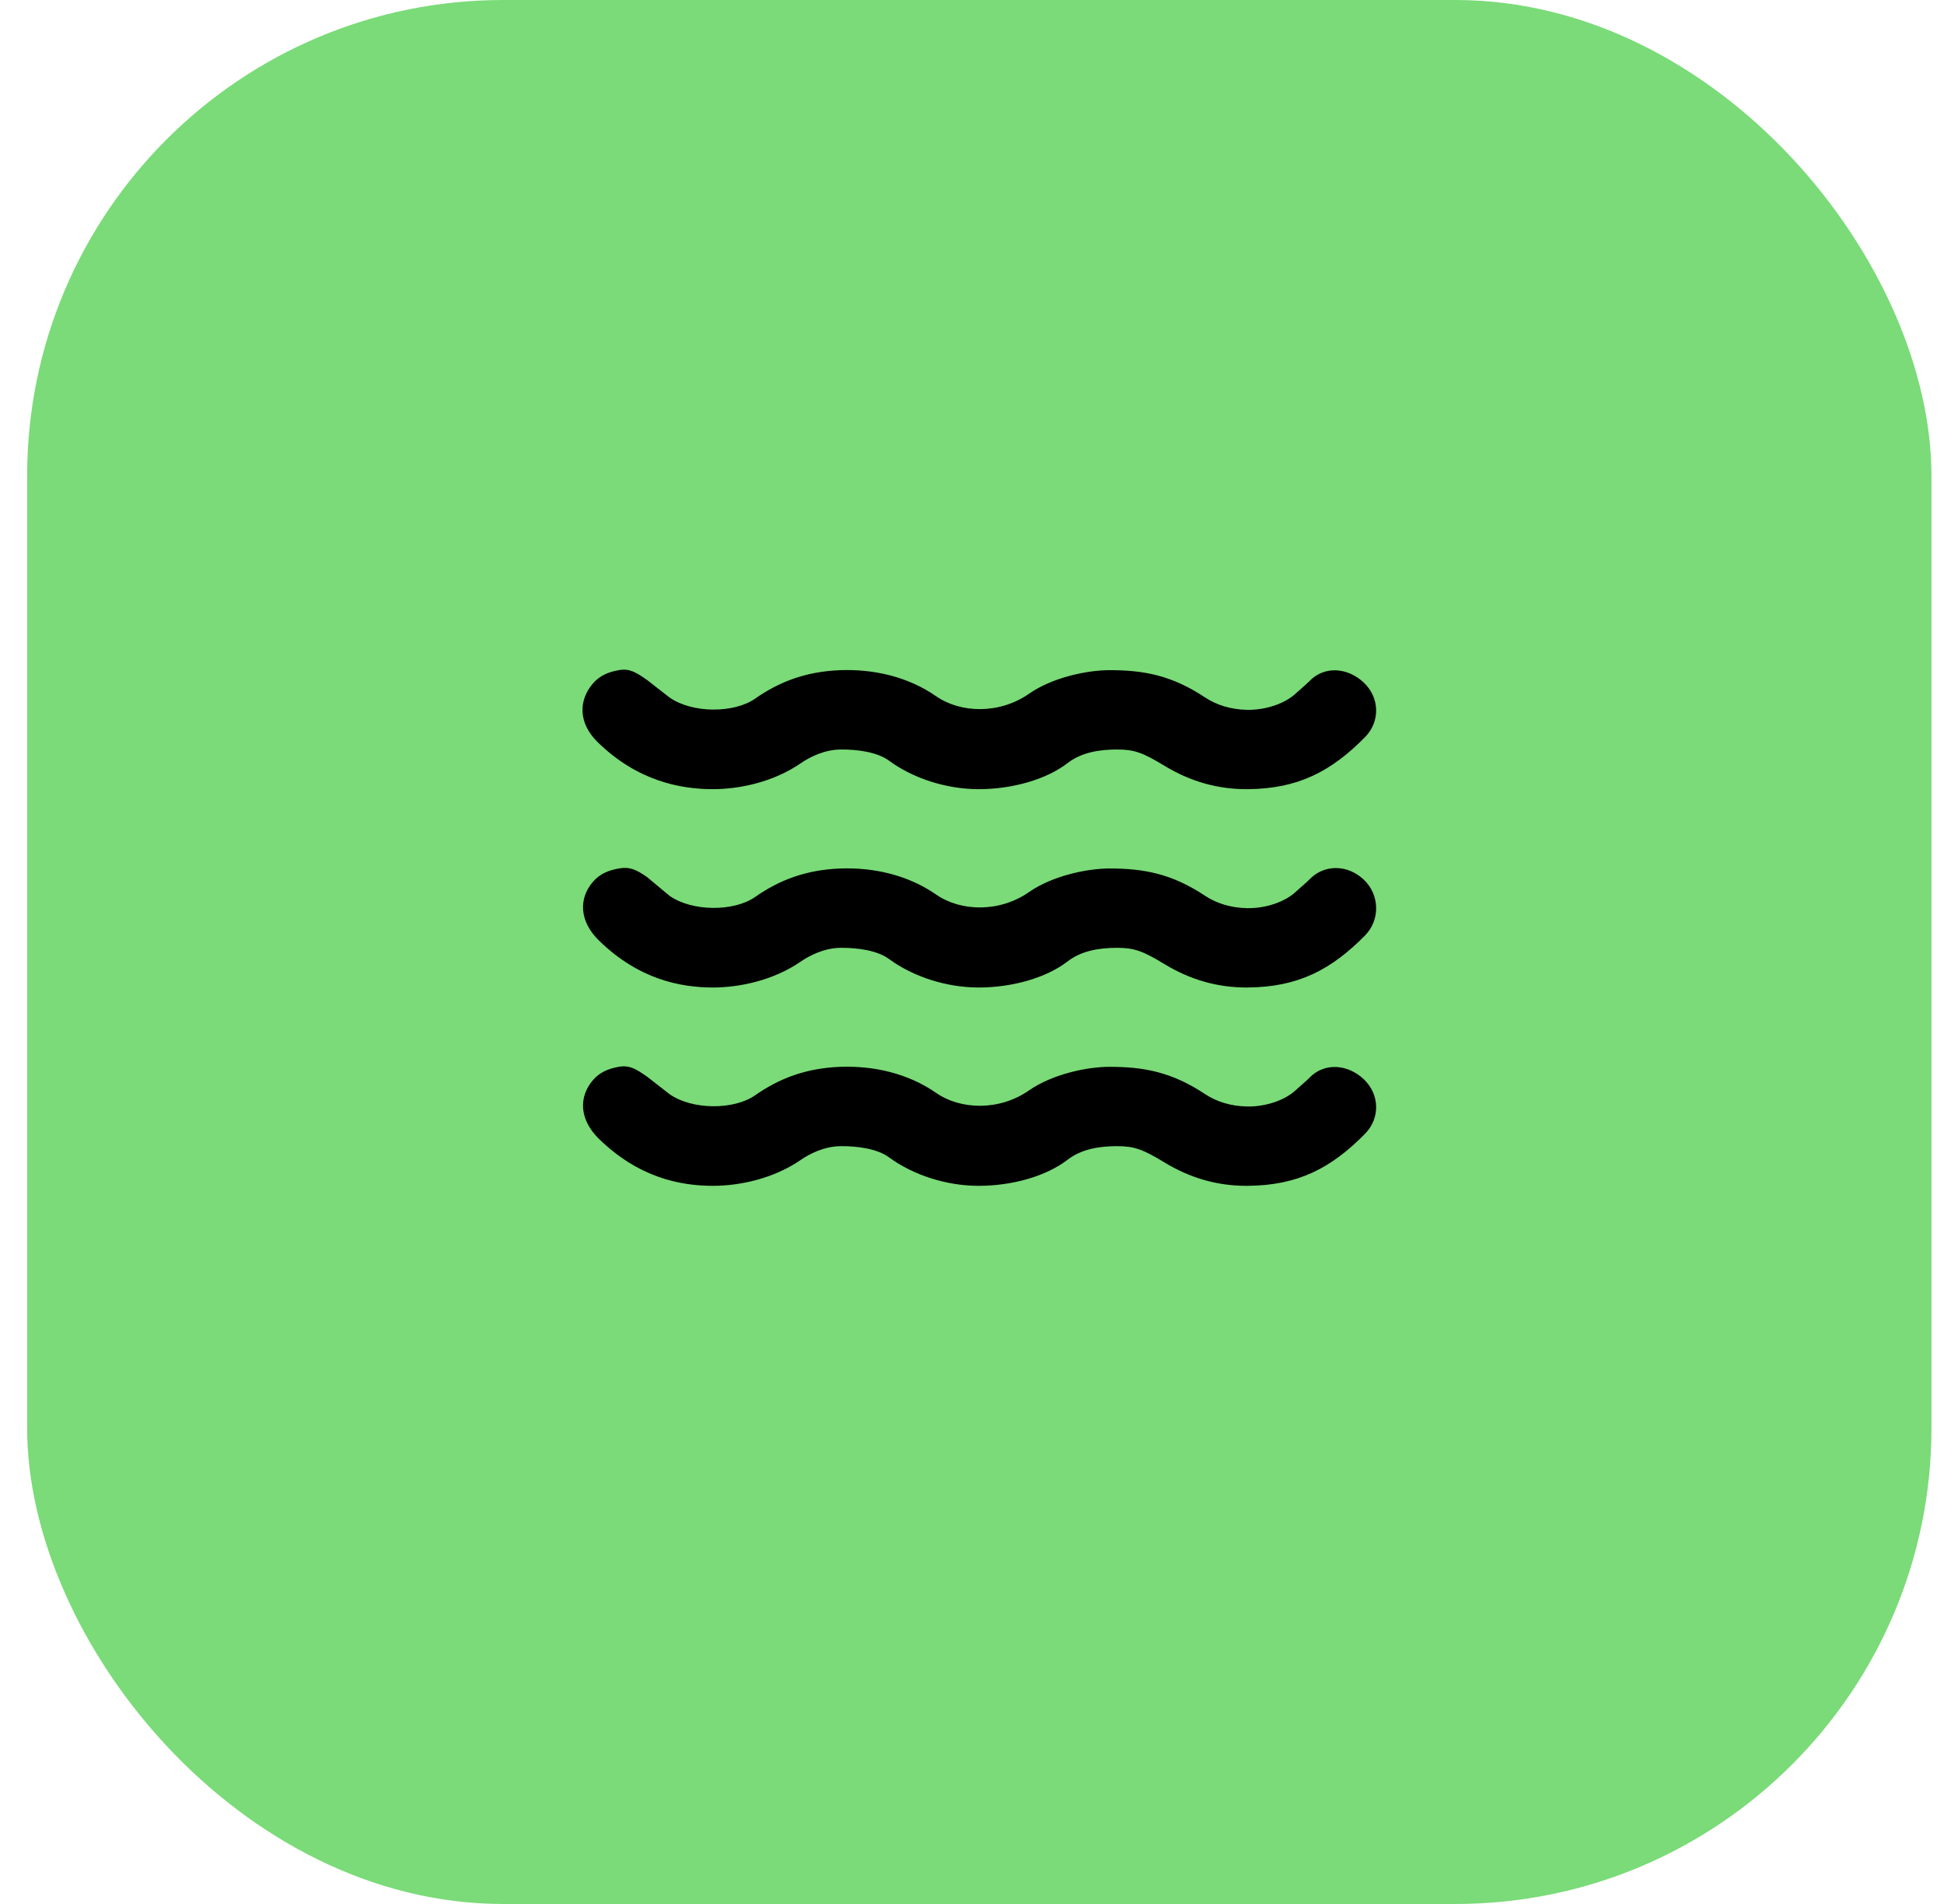
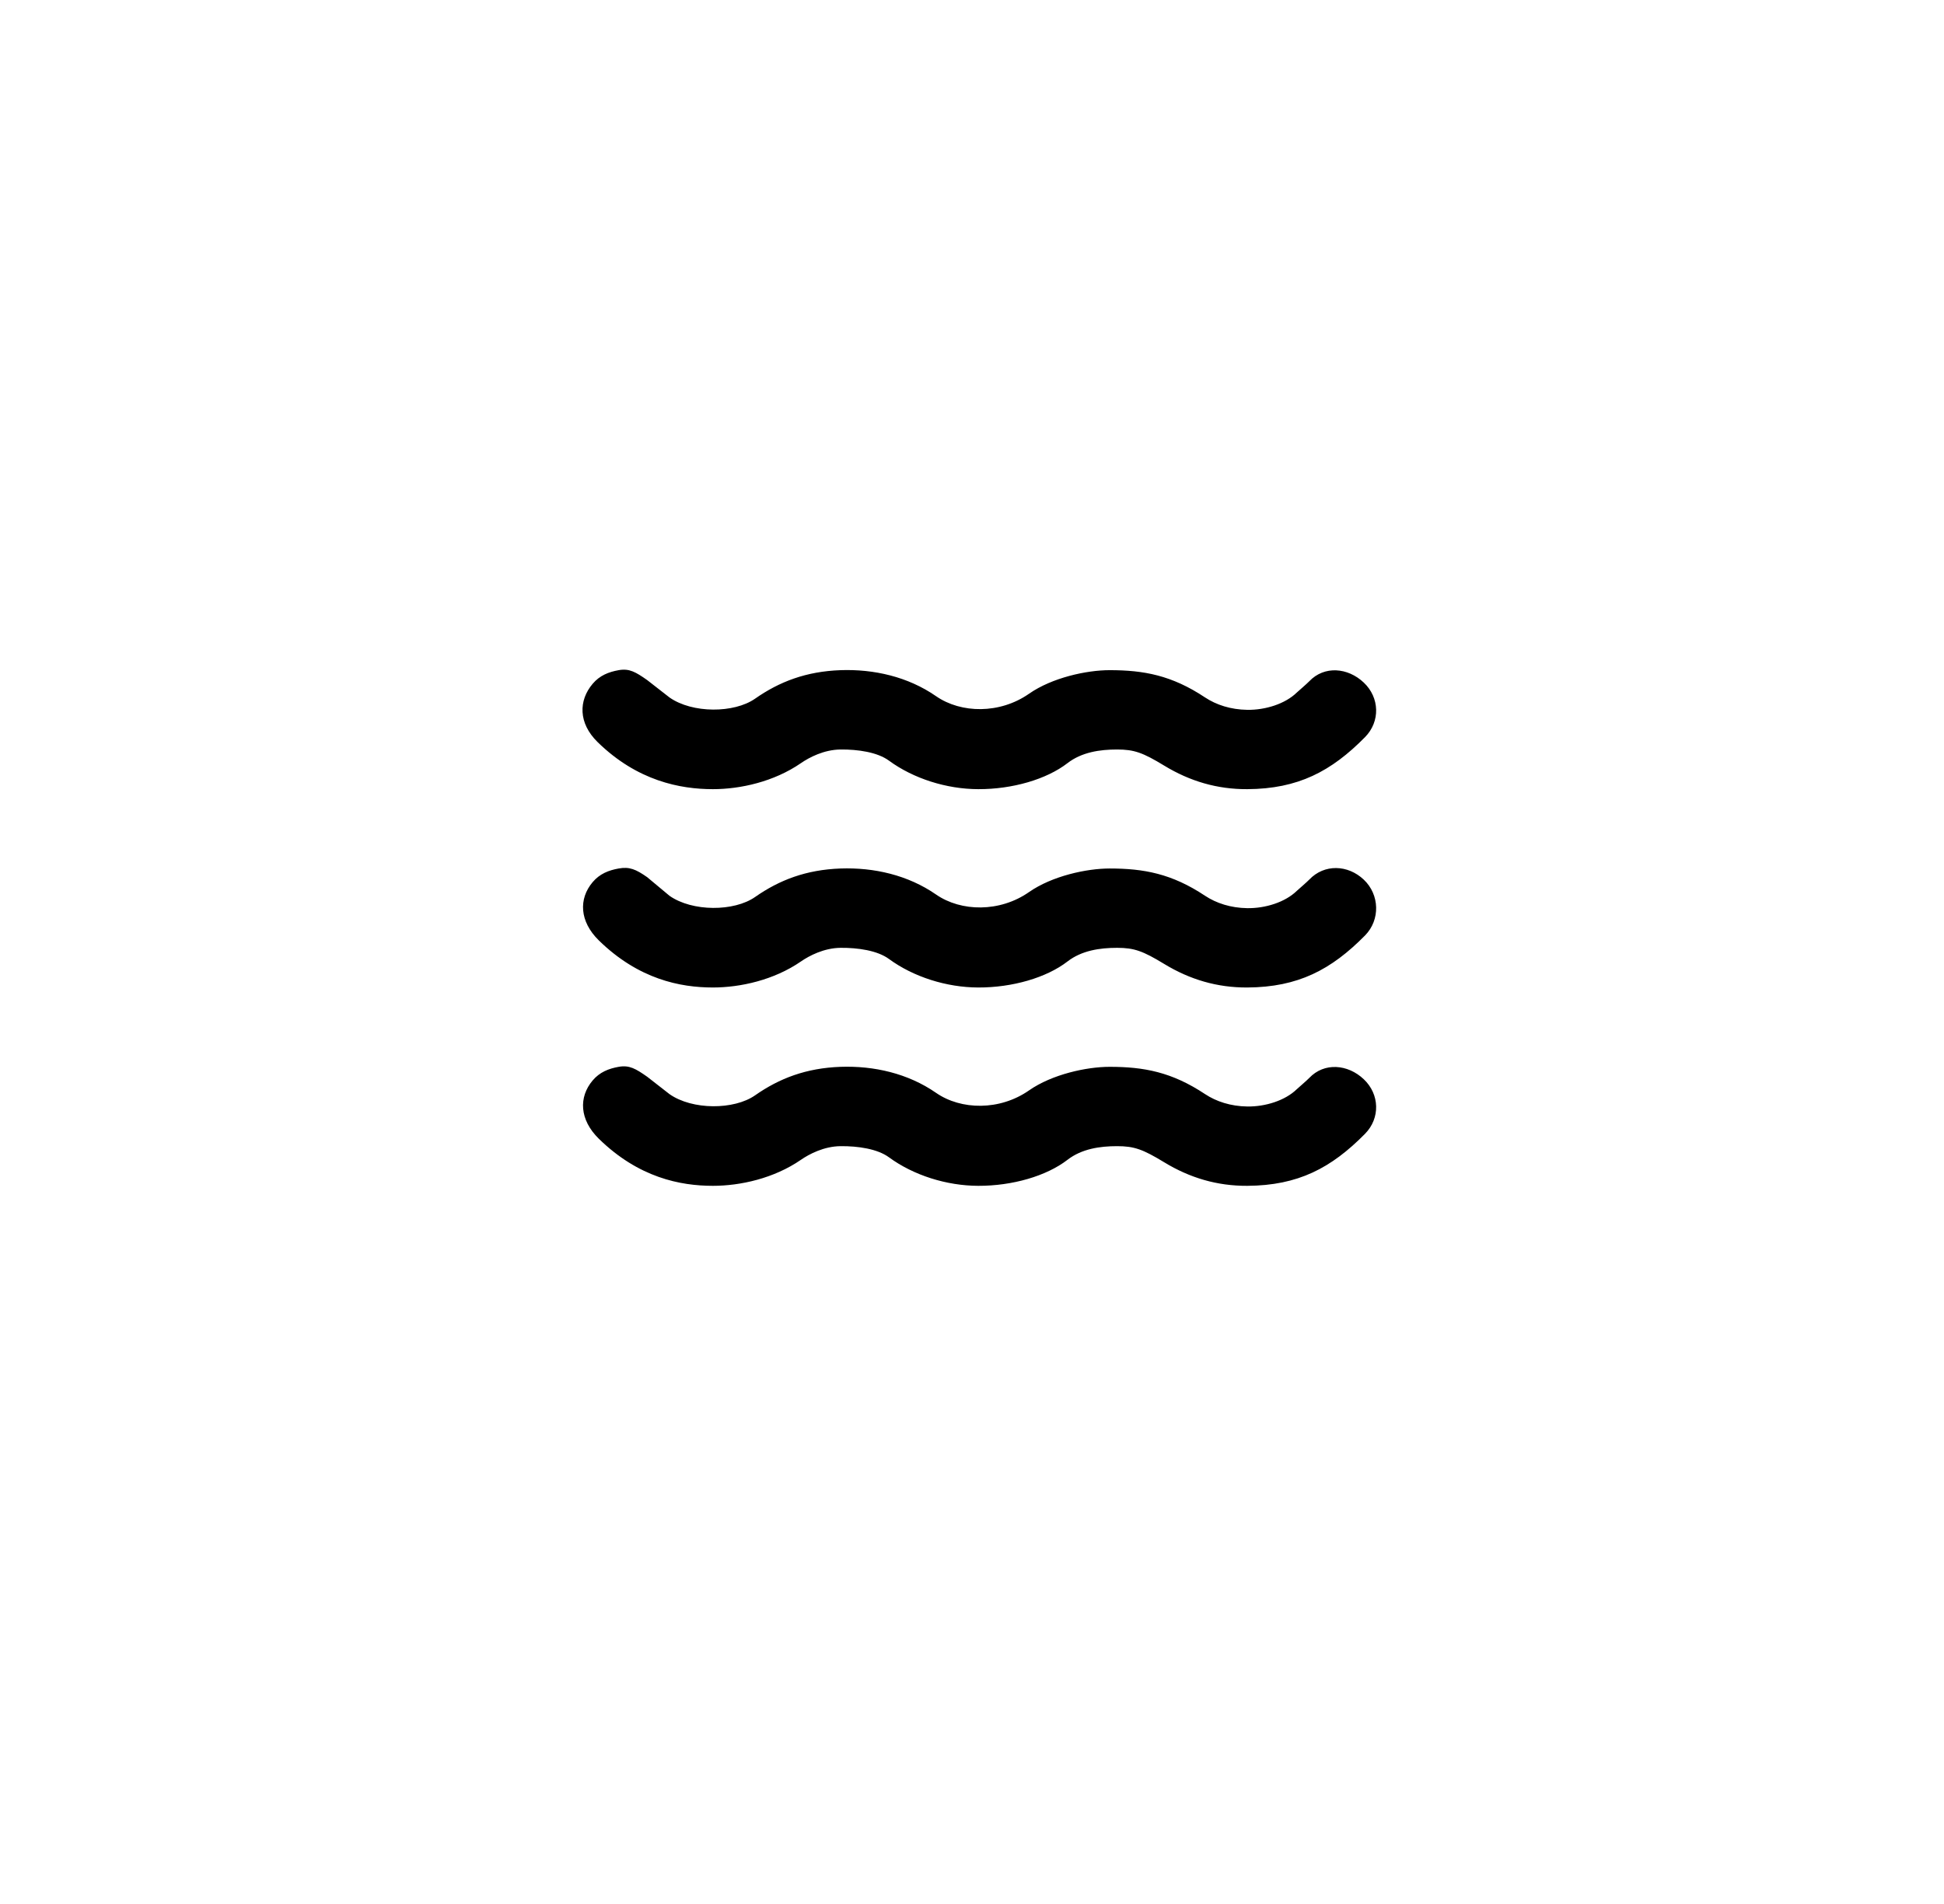
<svg xmlns="http://www.w3.org/2000/svg" width="49" height="48" viewBox="0 0 49 48" fill="none">
-   <rect x="0.684" width="48" height="48" rx="12" fill="#7ADB78" />
  <path d="M15.594 16.895C15.342 16.94 15.116 17.028 14.938 17.239C14.582 17.66 14.574 18.229 15.063 18.708C16.064 19.688 17.147 19.895 17.969 19.895C18.66 19.895 19.508 19.708 20.188 19.239C20.396 19.095 20.768 18.899 21.188 18.895C21.623 18.891 22.115 18.962 22.407 19.176C23.026 19.63 23.861 19.893 24.657 19.895C25.517 19.898 26.378 19.648 26.907 19.239C27.265 18.962 27.722 18.895 28.157 18.895C28.591 18.895 28.809 18.976 29.344 19.301C29.994 19.697 30.684 19.899 31.438 19.895C32.721 19.888 33.556 19.446 34.407 18.583C34.794 18.189 34.776 17.587 34.375 17.208C33.974 16.828 33.38 16.776 33 17.176C32.948 17.232 32.705 17.441 32.688 17.458C32.392 17.747 31.891 17.902 31.438 17.895C31.023 17.889 30.659 17.771 30.375 17.583C29.536 17.025 28.83 16.895 27.969 16.895C27.39 16.895 26.52 17.083 25.938 17.489C25.202 18.003 24.226 17.989 23.594 17.551C22.884 17.059 22.026 16.866 21.188 16.895C20.32 16.926 19.645 17.185 19.032 17.614C18.505 17.982 17.453 17.989 16.875 17.583L16.313 17.145C16.027 16.945 15.865 16.846 15.594 16.895ZM15.594 21.895C15.342 21.94 15.116 22.028 14.938 22.239C14.582 22.66 14.605 23.229 15.094 23.708C16.096 24.688 17.147 24.895 17.969 24.895C18.66 24.895 19.508 24.708 20.188 24.239C20.396 24.095 20.768 23.899 21.188 23.895C21.623 23.891 22.115 23.962 22.407 24.176C23.026 24.63 23.861 24.893 24.657 24.895C25.517 24.898 26.378 24.648 26.907 24.239C27.265 23.962 27.722 23.895 28.157 23.895C28.591 23.895 28.809 23.976 29.344 24.301C29.994 24.697 30.684 24.899 31.438 24.895C32.721 24.888 33.556 24.446 34.407 23.583C34.794 23.189 34.776 22.555 34.375 22.176C33.974 21.797 33.38 21.776 33 22.176C32.948 22.232 32.705 22.441 32.688 22.458C32.392 22.747 31.891 22.902 31.438 22.895C31.023 22.889 30.659 22.771 30.375 22.583C29.536 22.025 28.83 21.895 27.969 21.895C27.39 21.895 26.52 22.083 25.938 22.489C25.202 23.003 24.226 22.989 23.594 22.551C22.884 22.059 22.026 21.866 21.188 21.895C20.32 21.926 19.645 22.185 19.032 22.614C18.505 22.982 17.453 22.989 16.875 22.583L16.313 22.114C16.027 21.914 15.865 21.846 15.594 21.895ZM15.594 26.895C15.342 26.94 15.116 27.028 14.938 27.239C14.582 27.66 14.605 28.229 15.094 28.708C16.096 29.688 17.147 29.895 17.969 29.895C18.66 29.895 19.508 29.708 20.188 29.239C20.396 29.095 20.768 28.899 21.188 28.895C21.623 28.891 22.115 28.962 22.407 29.176C23.026 29.63 23.861 29.893 24.657 29.895C25.517 29.898 26.378 29.648 26.907 29.239C27.265 28.962 27.722 28.895 28.157 28.895C28.591 28.895 28.809 28.976 29.344 29.301C29.994 29.697 30.684 29.899 31.438 29.895C32.721 29.888 33.556 29.446 34.407 28.583C34.794 28.189 34.776 27.587 34.375 27.208C33.974 26.828 33.38 26.776 33 27.176C32.948 27.232 32.705 27.441 32.688 27.458C32.392 27.747 31.891 27.902 31.438 27.895C31.023 27.889 30.659 27.771 30.375 27.583C29.536 27.025 28.83 26.895 27.969 26.895C27.39 26.895 26.52 27.083 25.938 27.489C25.202 28.003 24.226 27.989 23.594 27.551C22.884 27.059 22.026 26.866 21.188 26.895C20.32 26.926 19.645 27.185 19.032 27.614C18.505 27.982 17.453 27.989 16.875 27.583L16.313 27.145C16.027 26.945 15.865 26.846 15.594 26.895Z" fill="black" />
</svg>